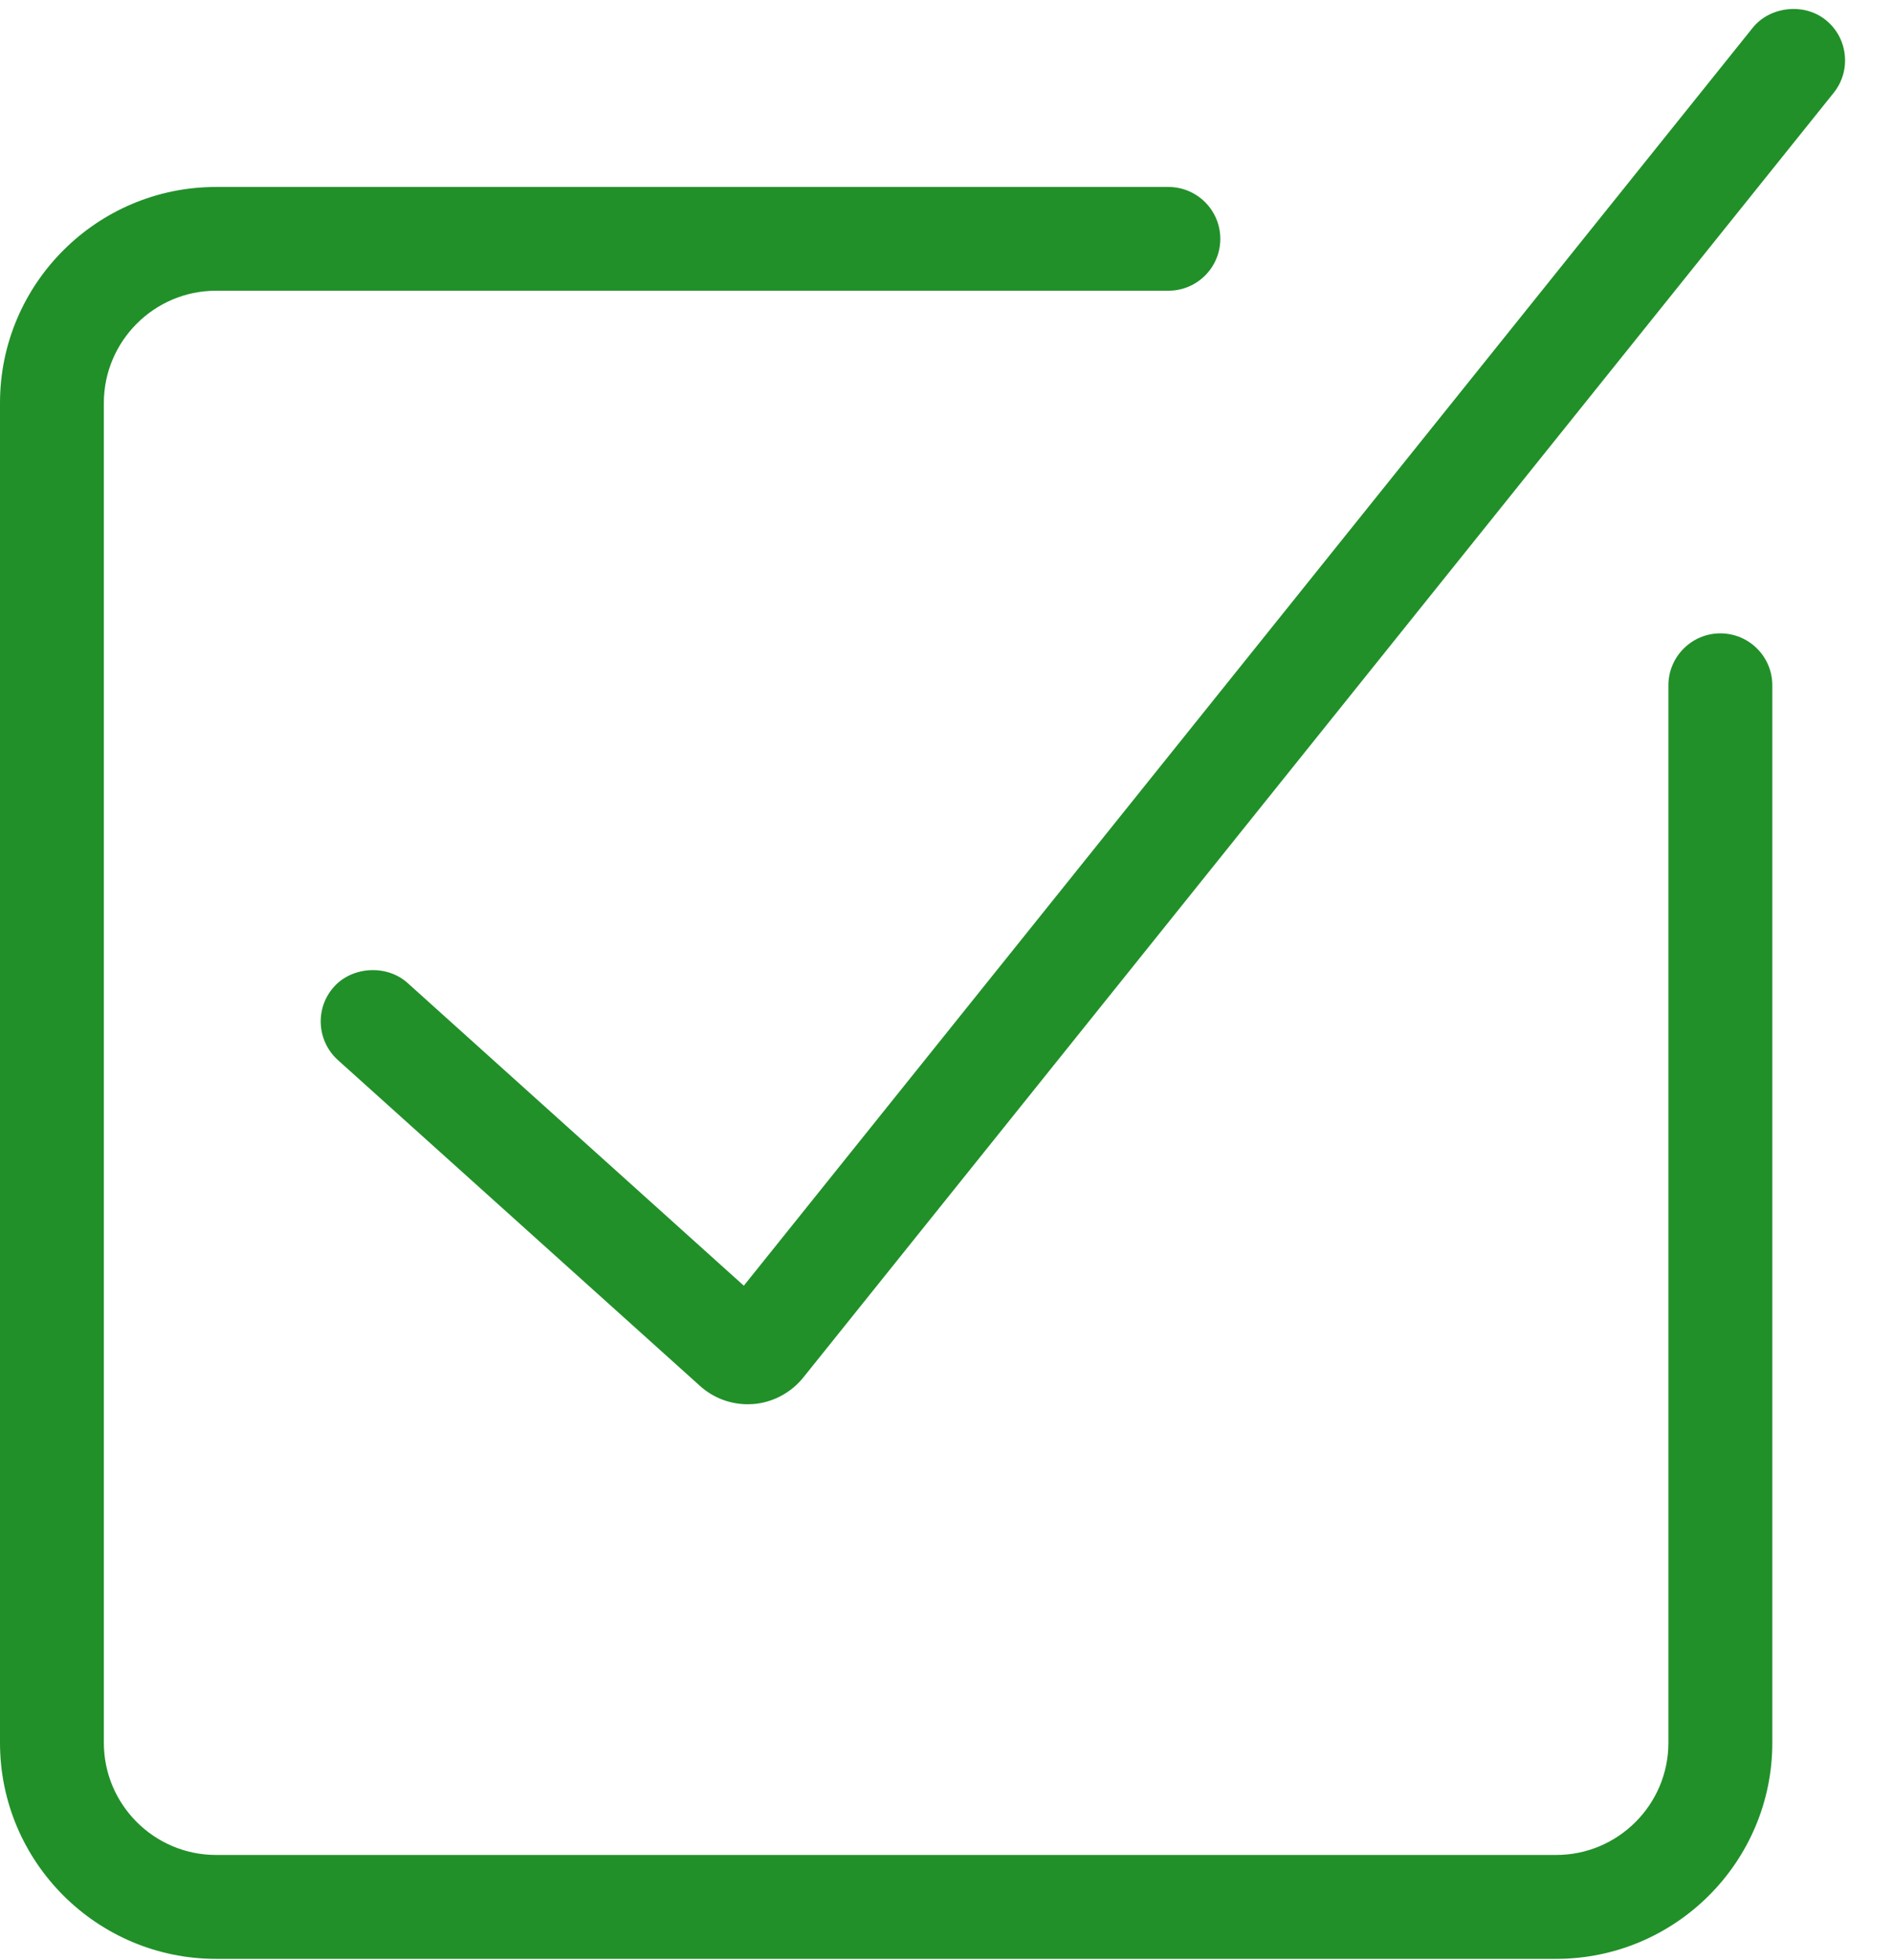
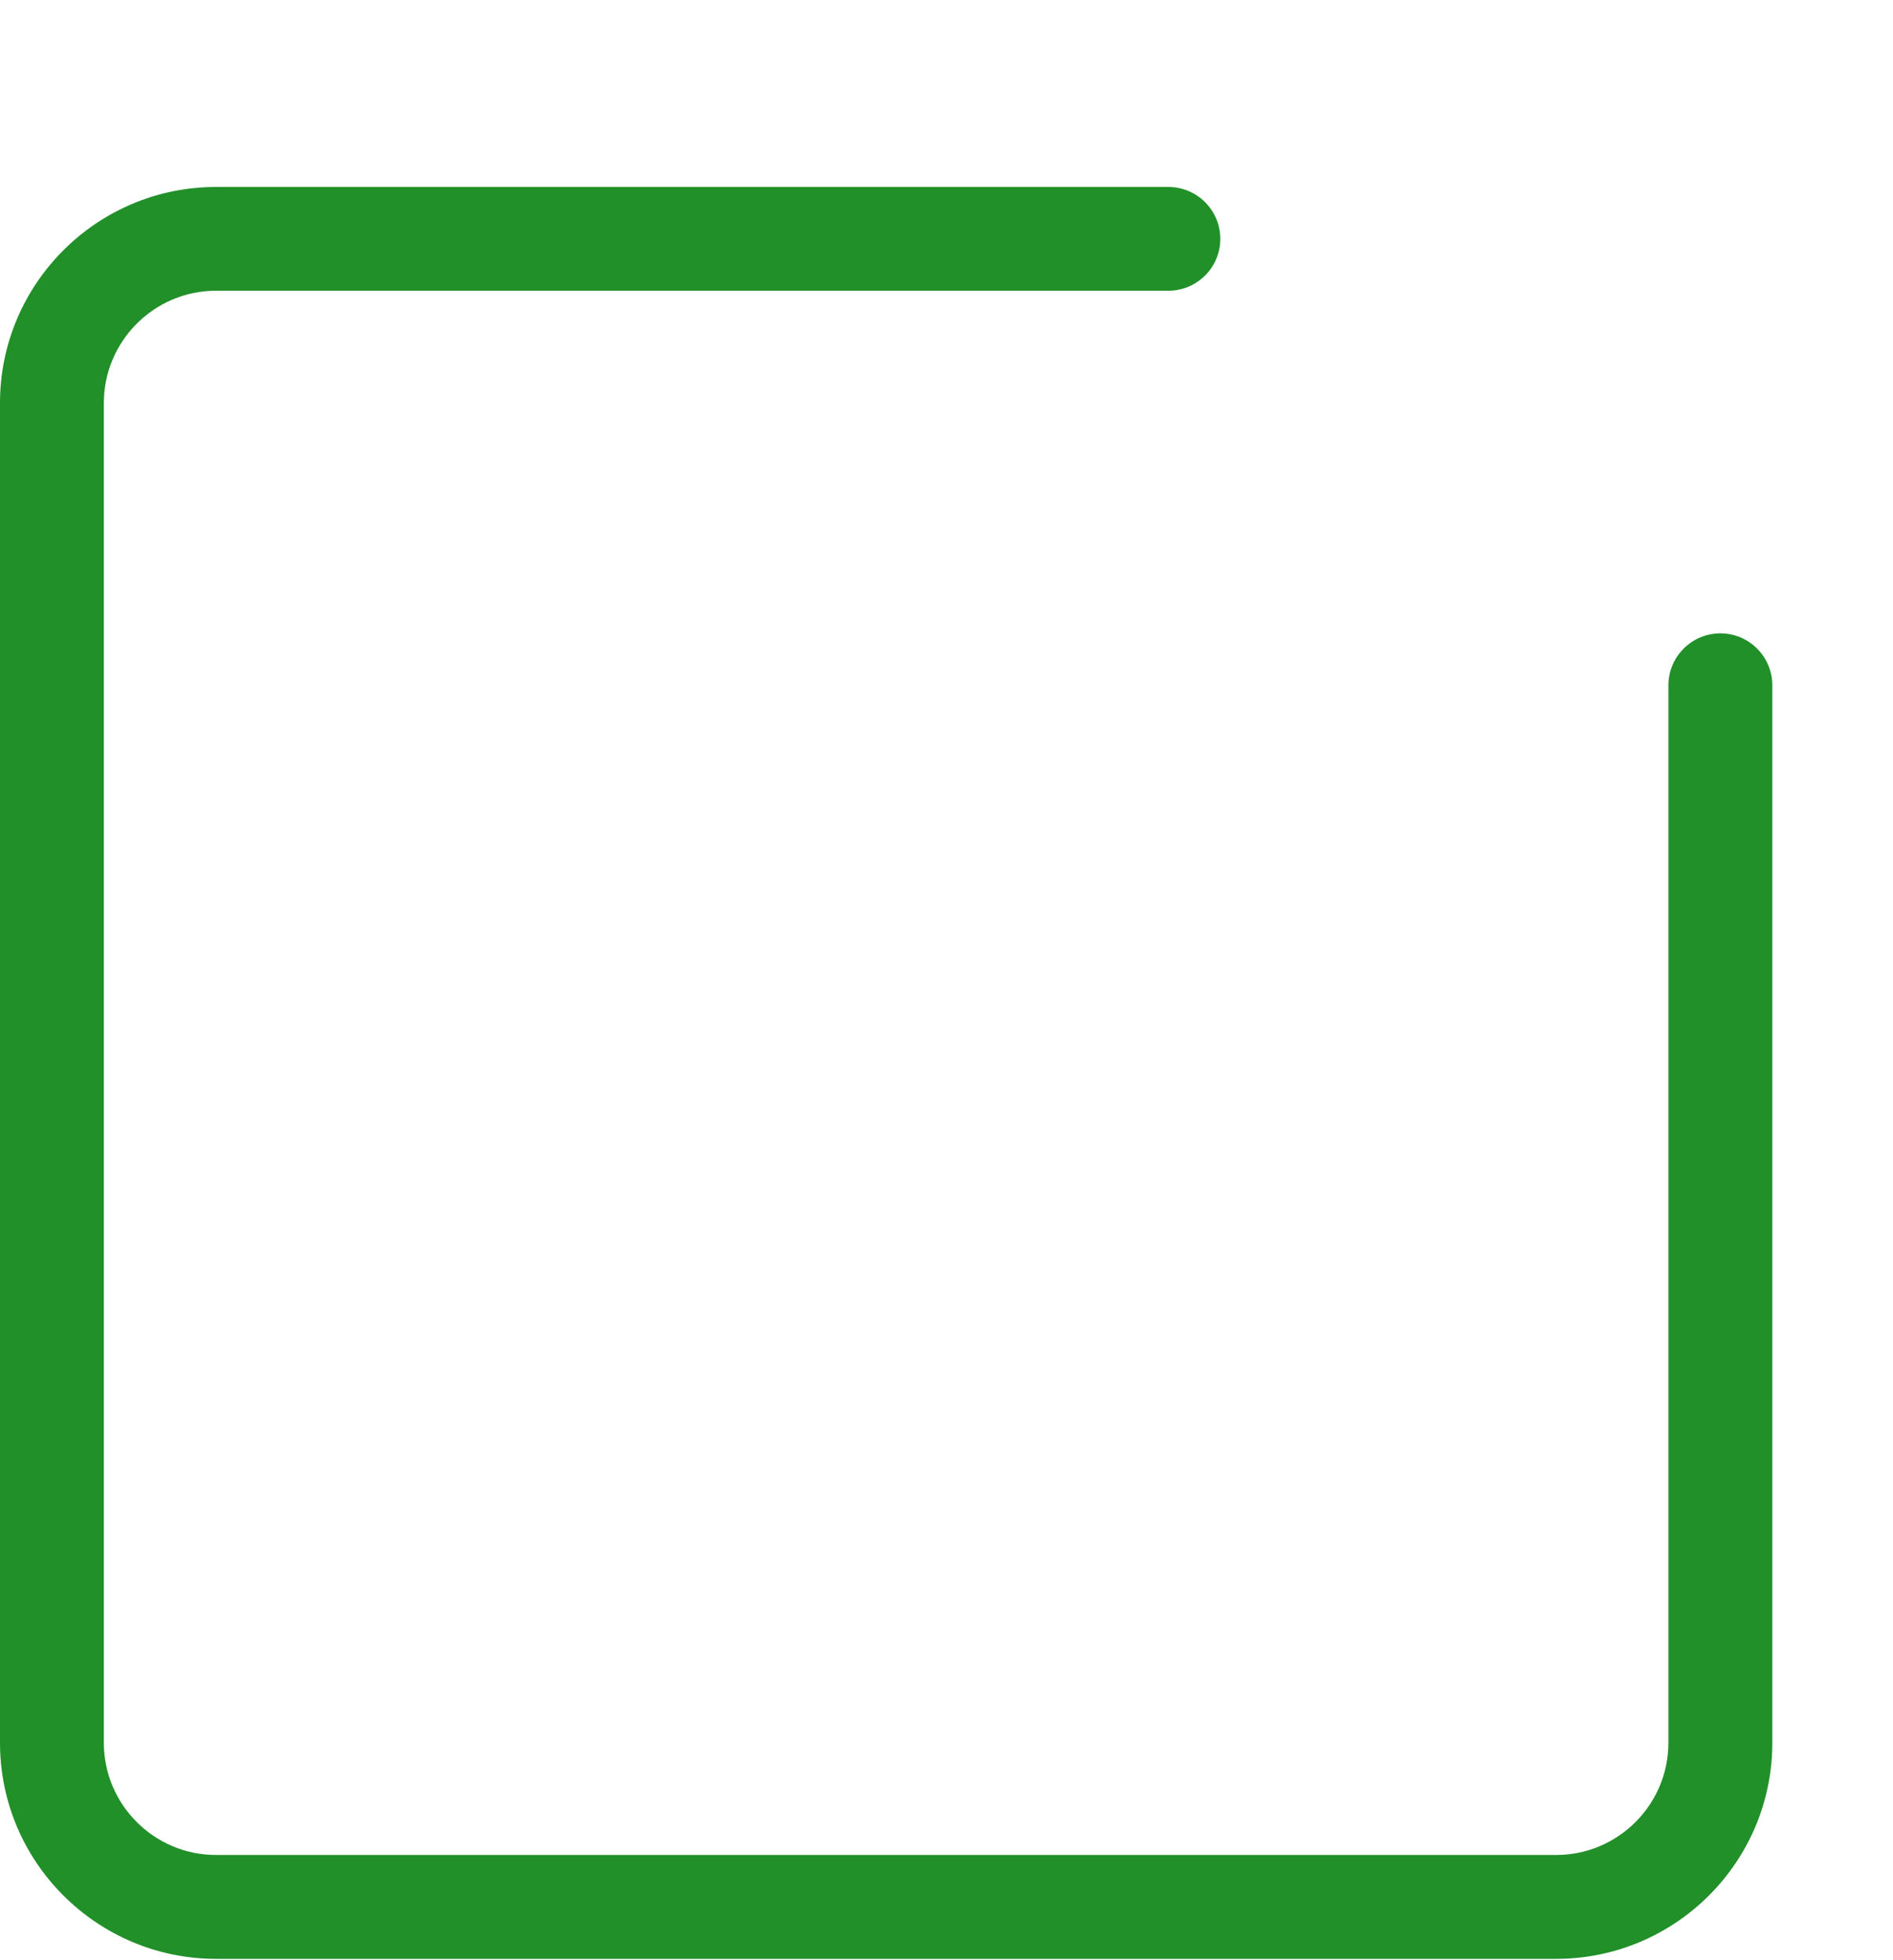
<svg xmlns="http://www.w3.org/2000/svg" width="28" height="29" viewBox="0 0 28 29" fill="none">
-   <path d="M27.286 0.809C27.264 0.605 27.163 0.422 27.003 0.294C26.684 0.038 26.179 0.094 25.924 0.412L11.002 19.021L6.026 14.54C5.722 14.268 5.213 14.295 4.941 14.598C4.657 14.912 4.683 15.399 4.998 15.683L10.353 20.503C10.547 20.679 10.799 20.775 11.06 20.775C11.089 20.775 11.118 20.774 11.143 20.772C11.431 20.749 11.7 20.605 11.882 20.379L27.122 1.374C27.25 1.214 27.309 1.013 27.286 0.809Z" fill="#219029" />
  <path d="M25.446 9.37C25.023 9.37 24.678 9.715 24.678 10.139V25.783C24.678 26.698 23.933 27.443 23.018 27.443H3.196C2.281 27.443 1.536 26.698 1.536 25.783V5.962C1.536 5.047 2.281 4.301 3.196 4.301H17.282C17.706 4.301 18.05 3.957 18.05 3.534C18.05 3.11 17.706 2.766 17.282 2.766H3.196C1.434 2.766 0 4.199 0 5.962V25.784C0 27.546 1.434 28.98 3.196 28.98H23.018C24.781 28.98 26.215 27.546 26.215 25.784V10.139C26.215 9.715 25.871 9.37 25.446 9.37Z" fill="#219029" />
</svg>